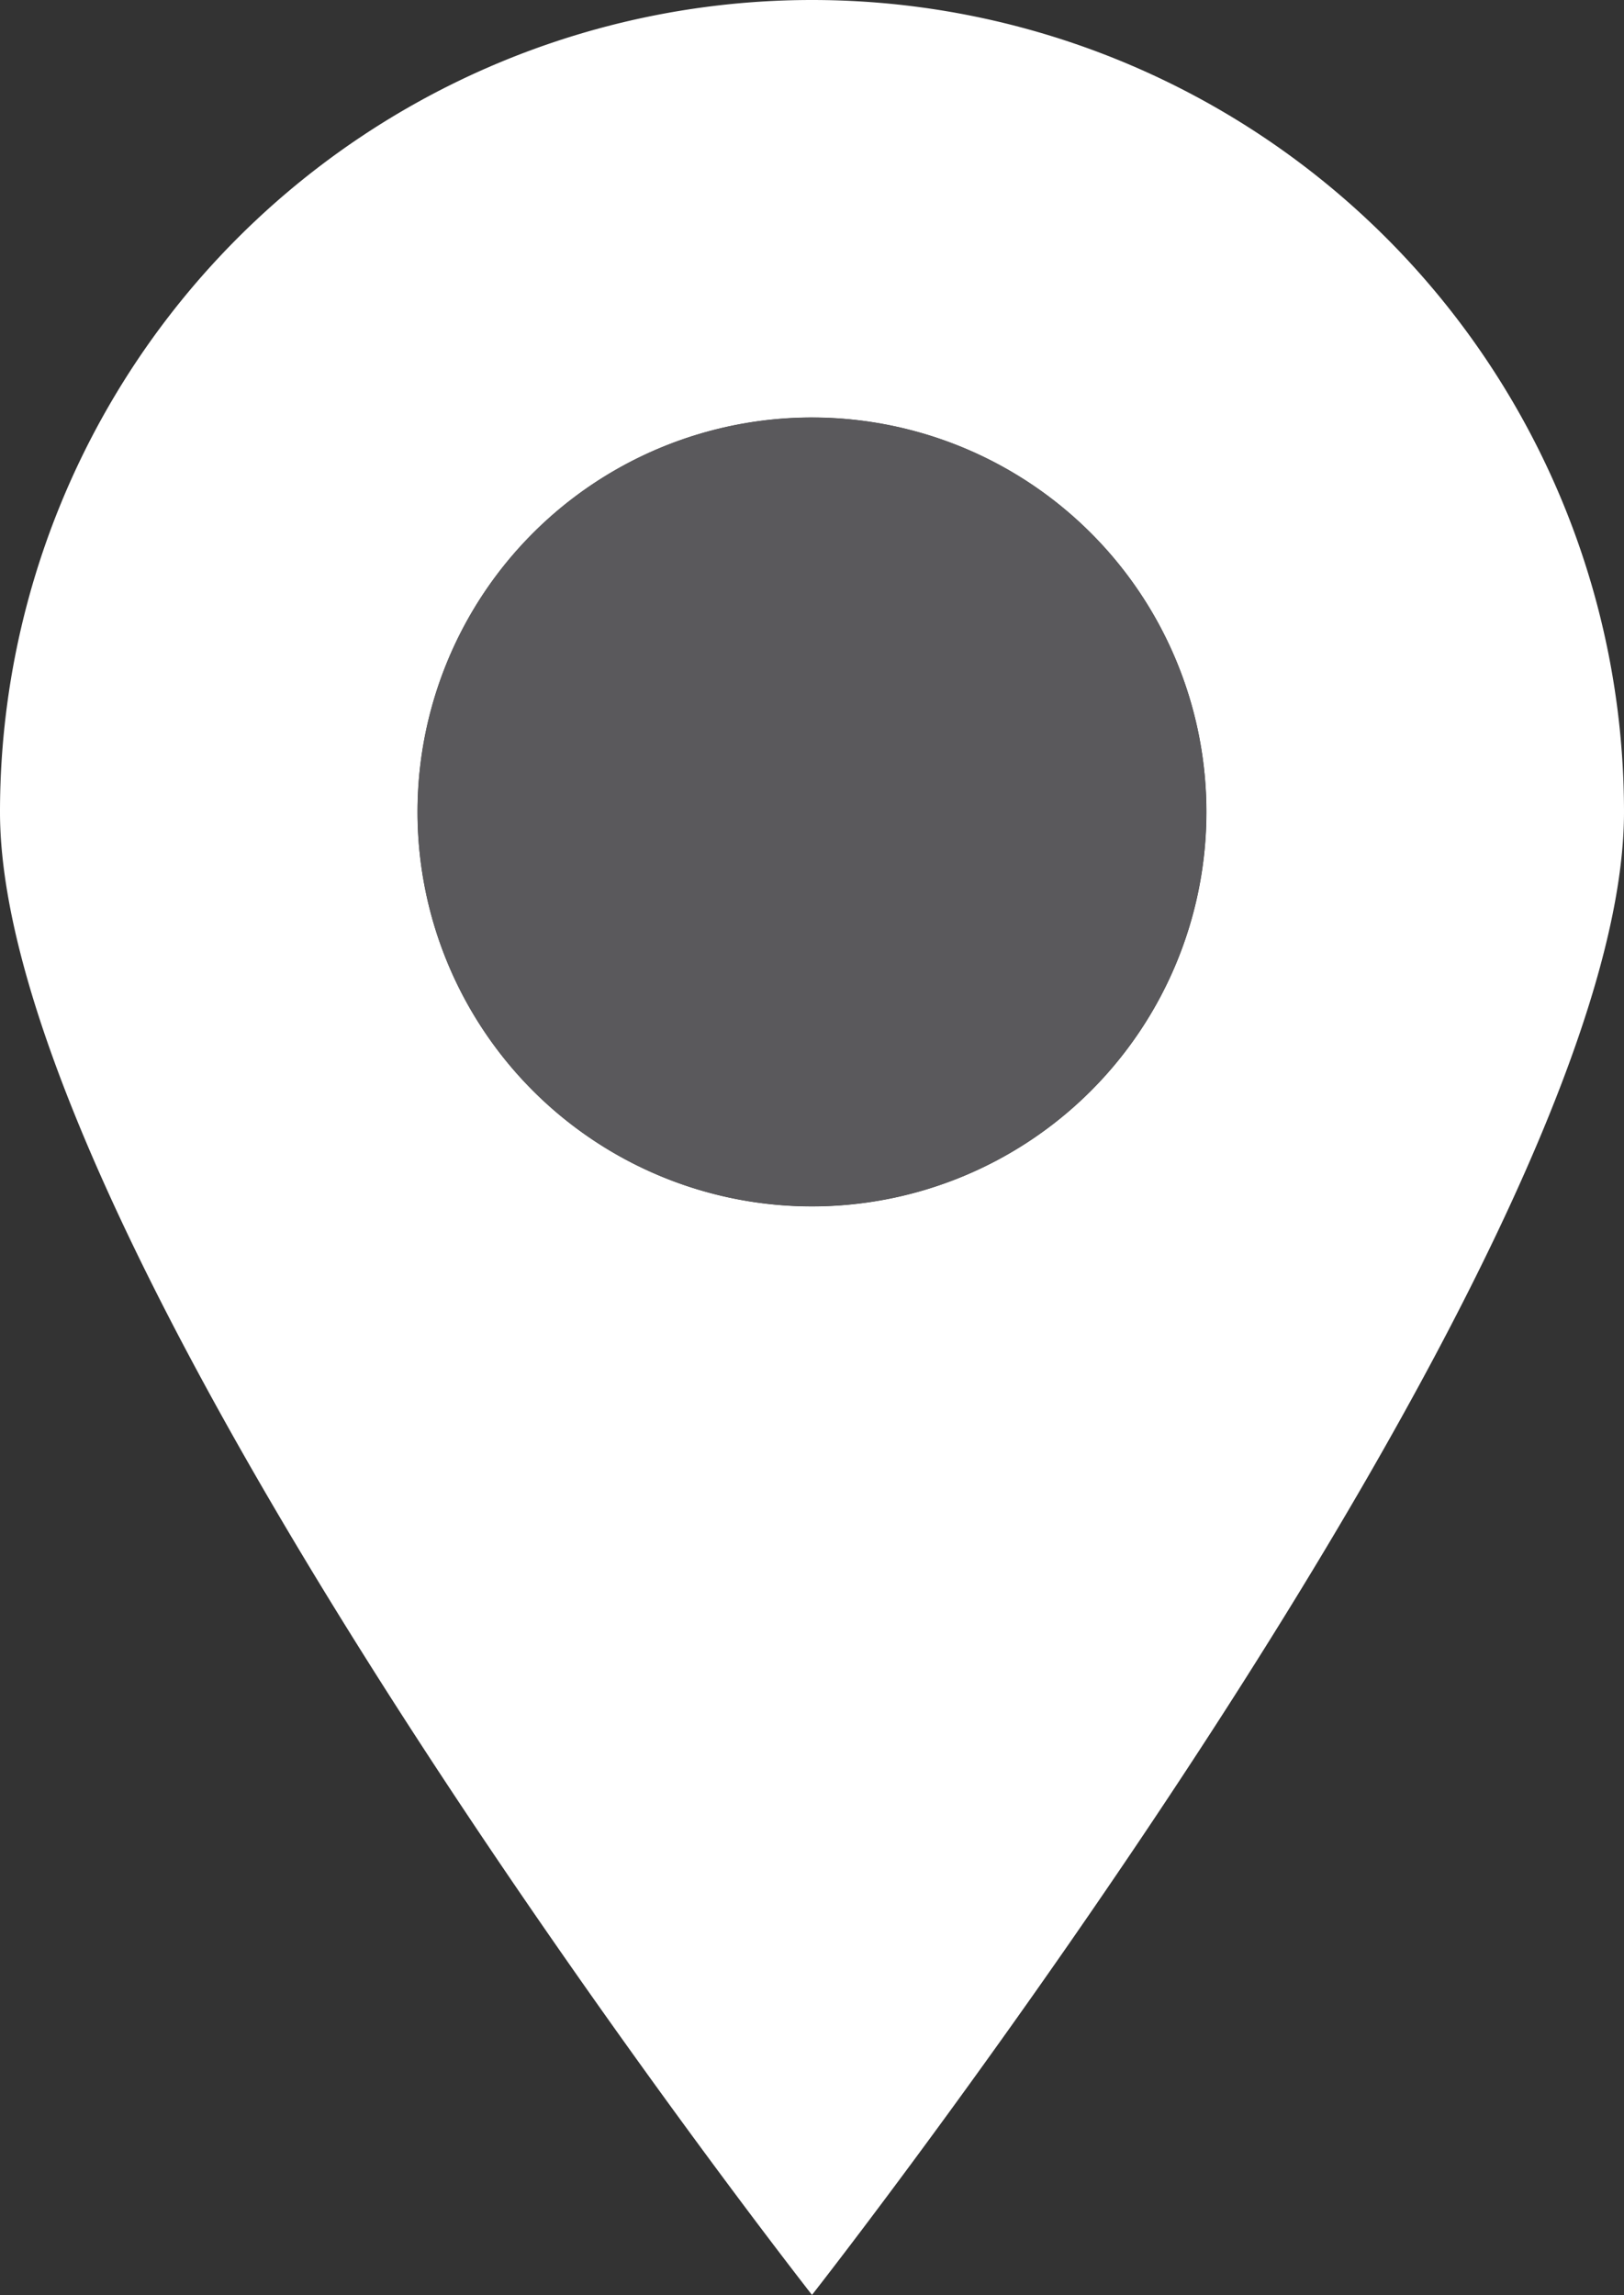
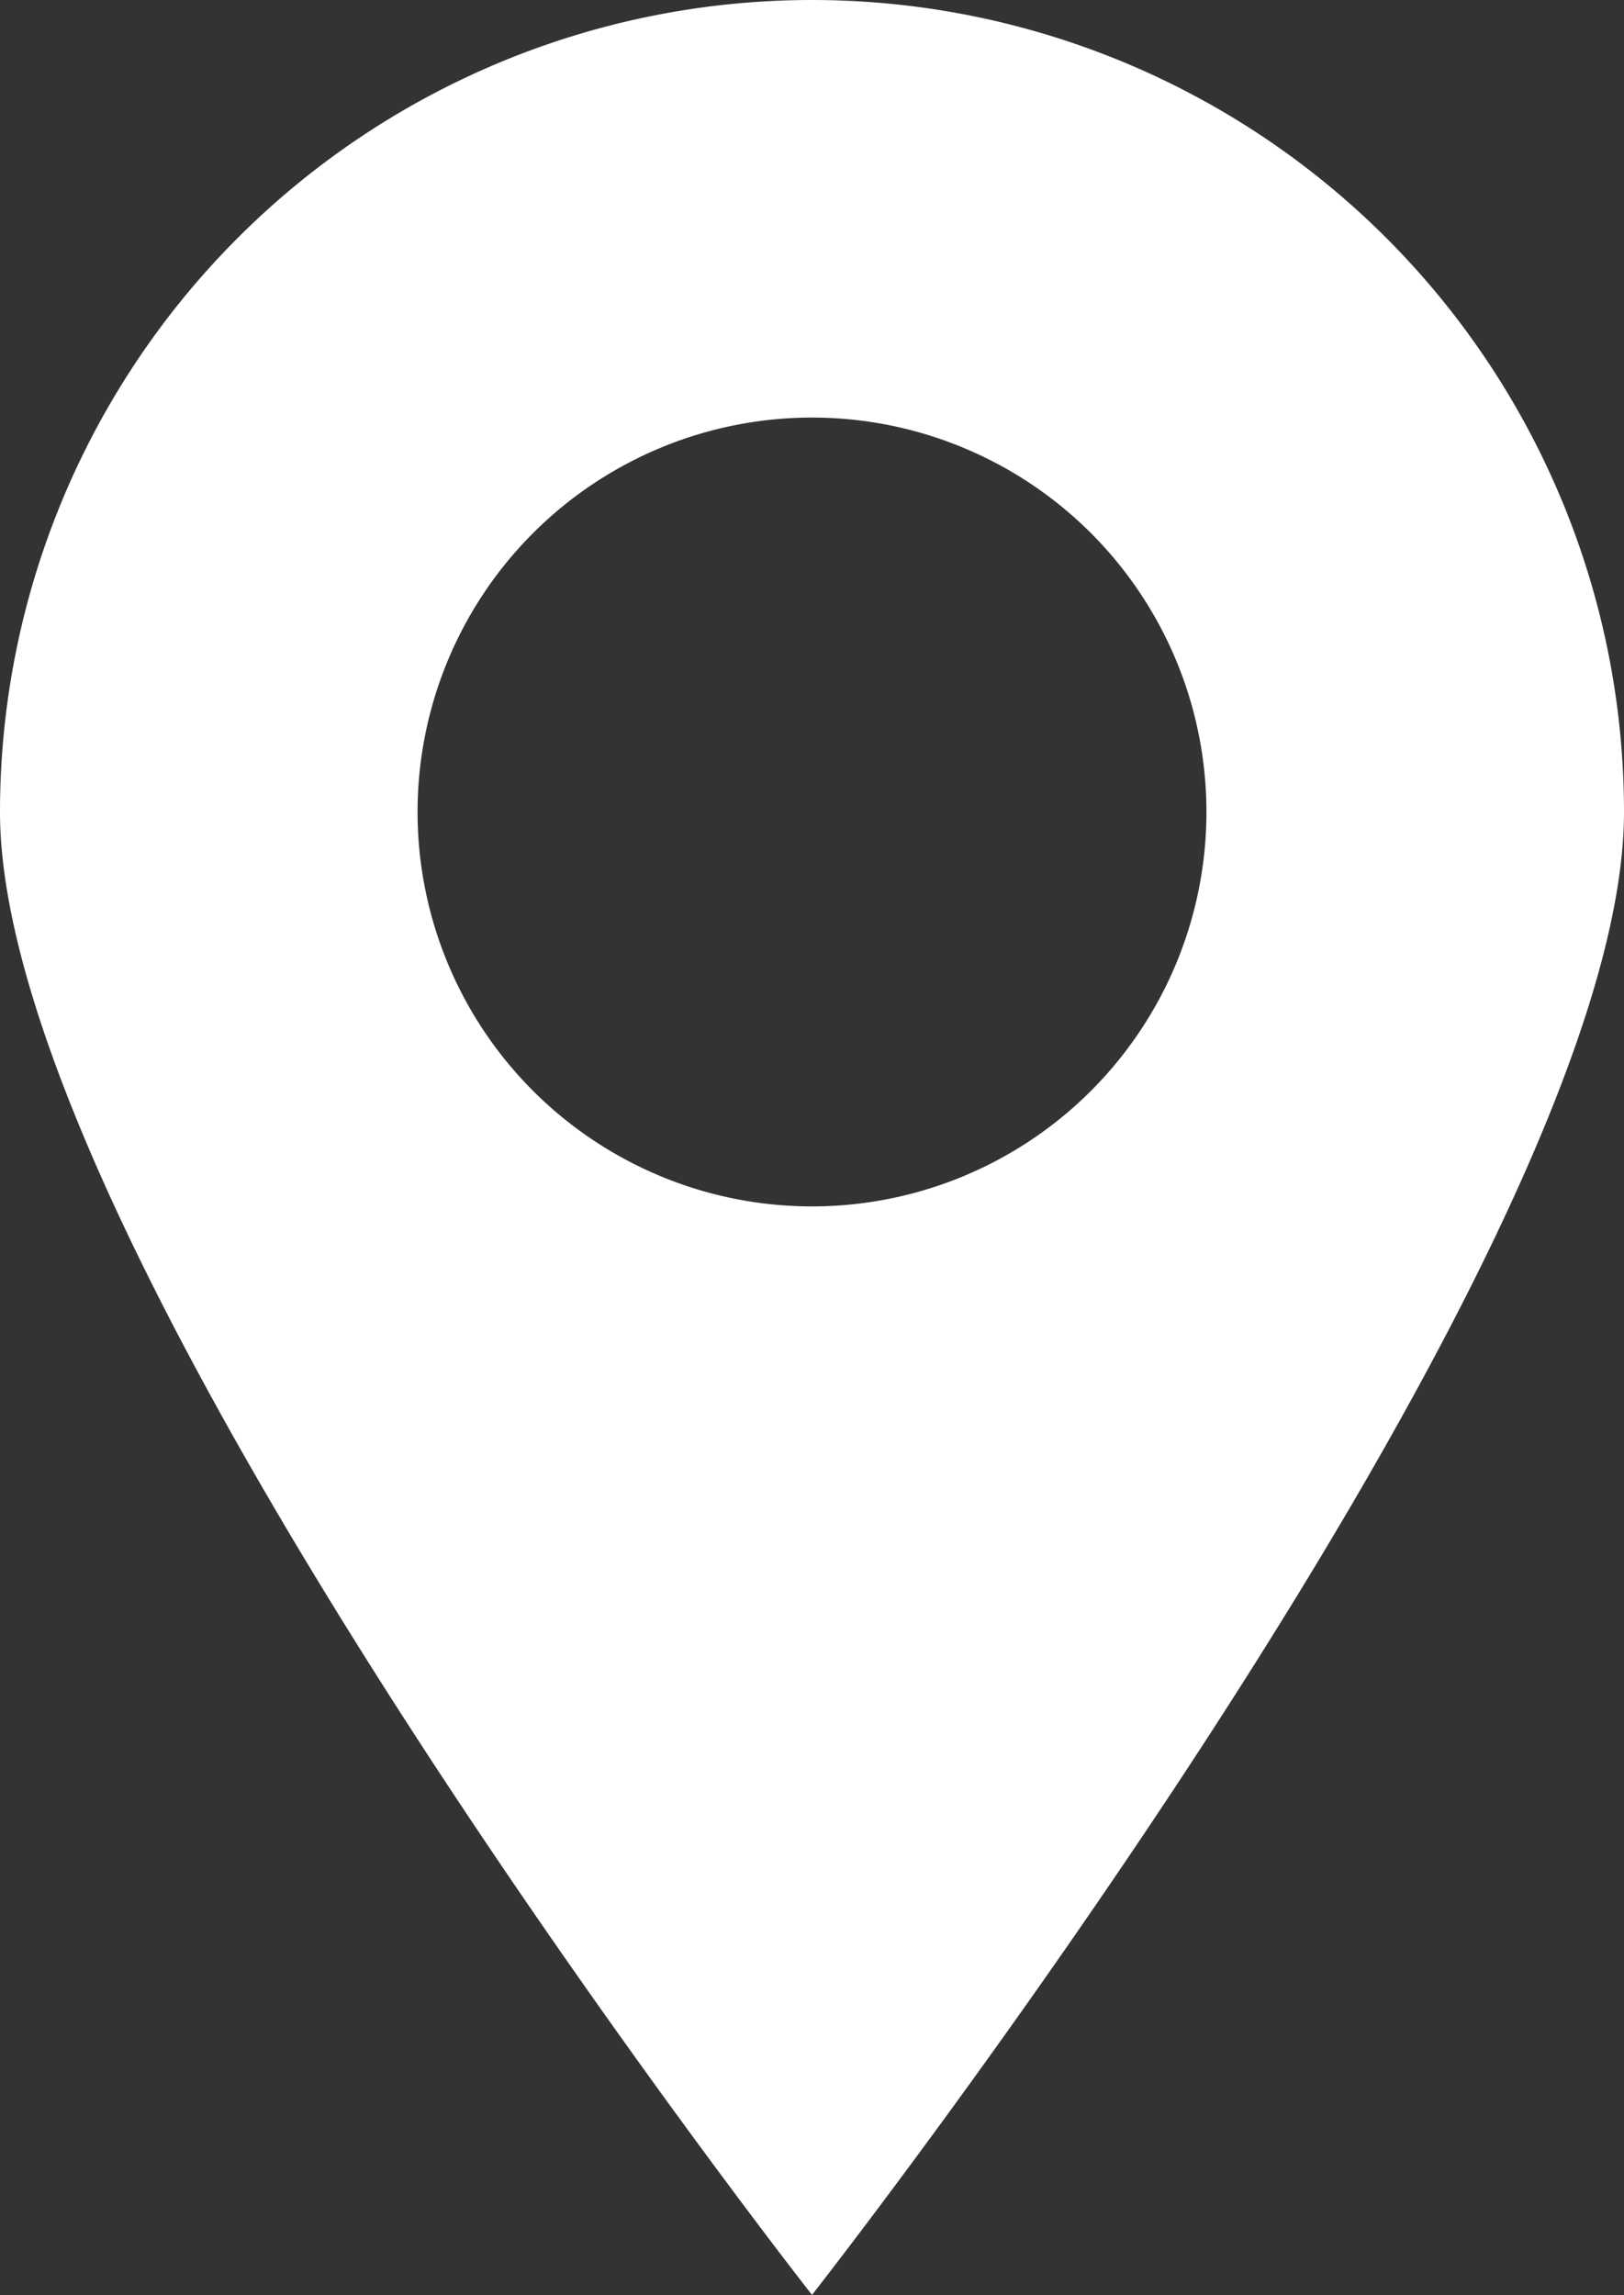
<svg xmlns="http://www.w3.org/2000/svg" id="Layer_1" data-name="Layer 1" viewBox="0 0 43.52 61.51">
  <rect x="0" y="0" width="43.52" height="61.51" fill="#333333" stroke="none" />
  <defs>
    <style>.cls-1{fill:#fff;}.cls-2{fill:#5a595c;}</style>
  </defs>
  <title>Pin-White</title>
-   <path class="cls-1" d="M22.5,1.75A21.76,21.76,0,0,0,.74,23.51c0,12,21.76,39.74,21.76,39.74S44.26,35.52,44.26,23.51A21.76,21.76,0,0,0,22.5,1.75Zm0,32.33A10.57,10.57,0,1,1,33.07,23.51,10.57,10.57,0,0,1,22.5,34.08Z" transform="translate(-0.74 -1.75)" />
-   <circle class="cls-2" cx="22.5" cy="23.51" r="10.57" transform="translate(-6.09 4.92) rotate(-15.1)" />
+   <path class="cls-1" d="M22.5,1.75A21.76,21.76,0,0,0,.74,23.51c0,12,21.76,39.74,21.76,39.74S44.26,35.52,44.26,23.51A21.76,21.76,0,0,0,22.5,1.75Zm0,32.33A10.57,10.57,0,1,1,33.07,23.51,10.57,10.57,0,0,1,22.5,34.08" transform="translate(-0.74 -1.75)" />
</svg>